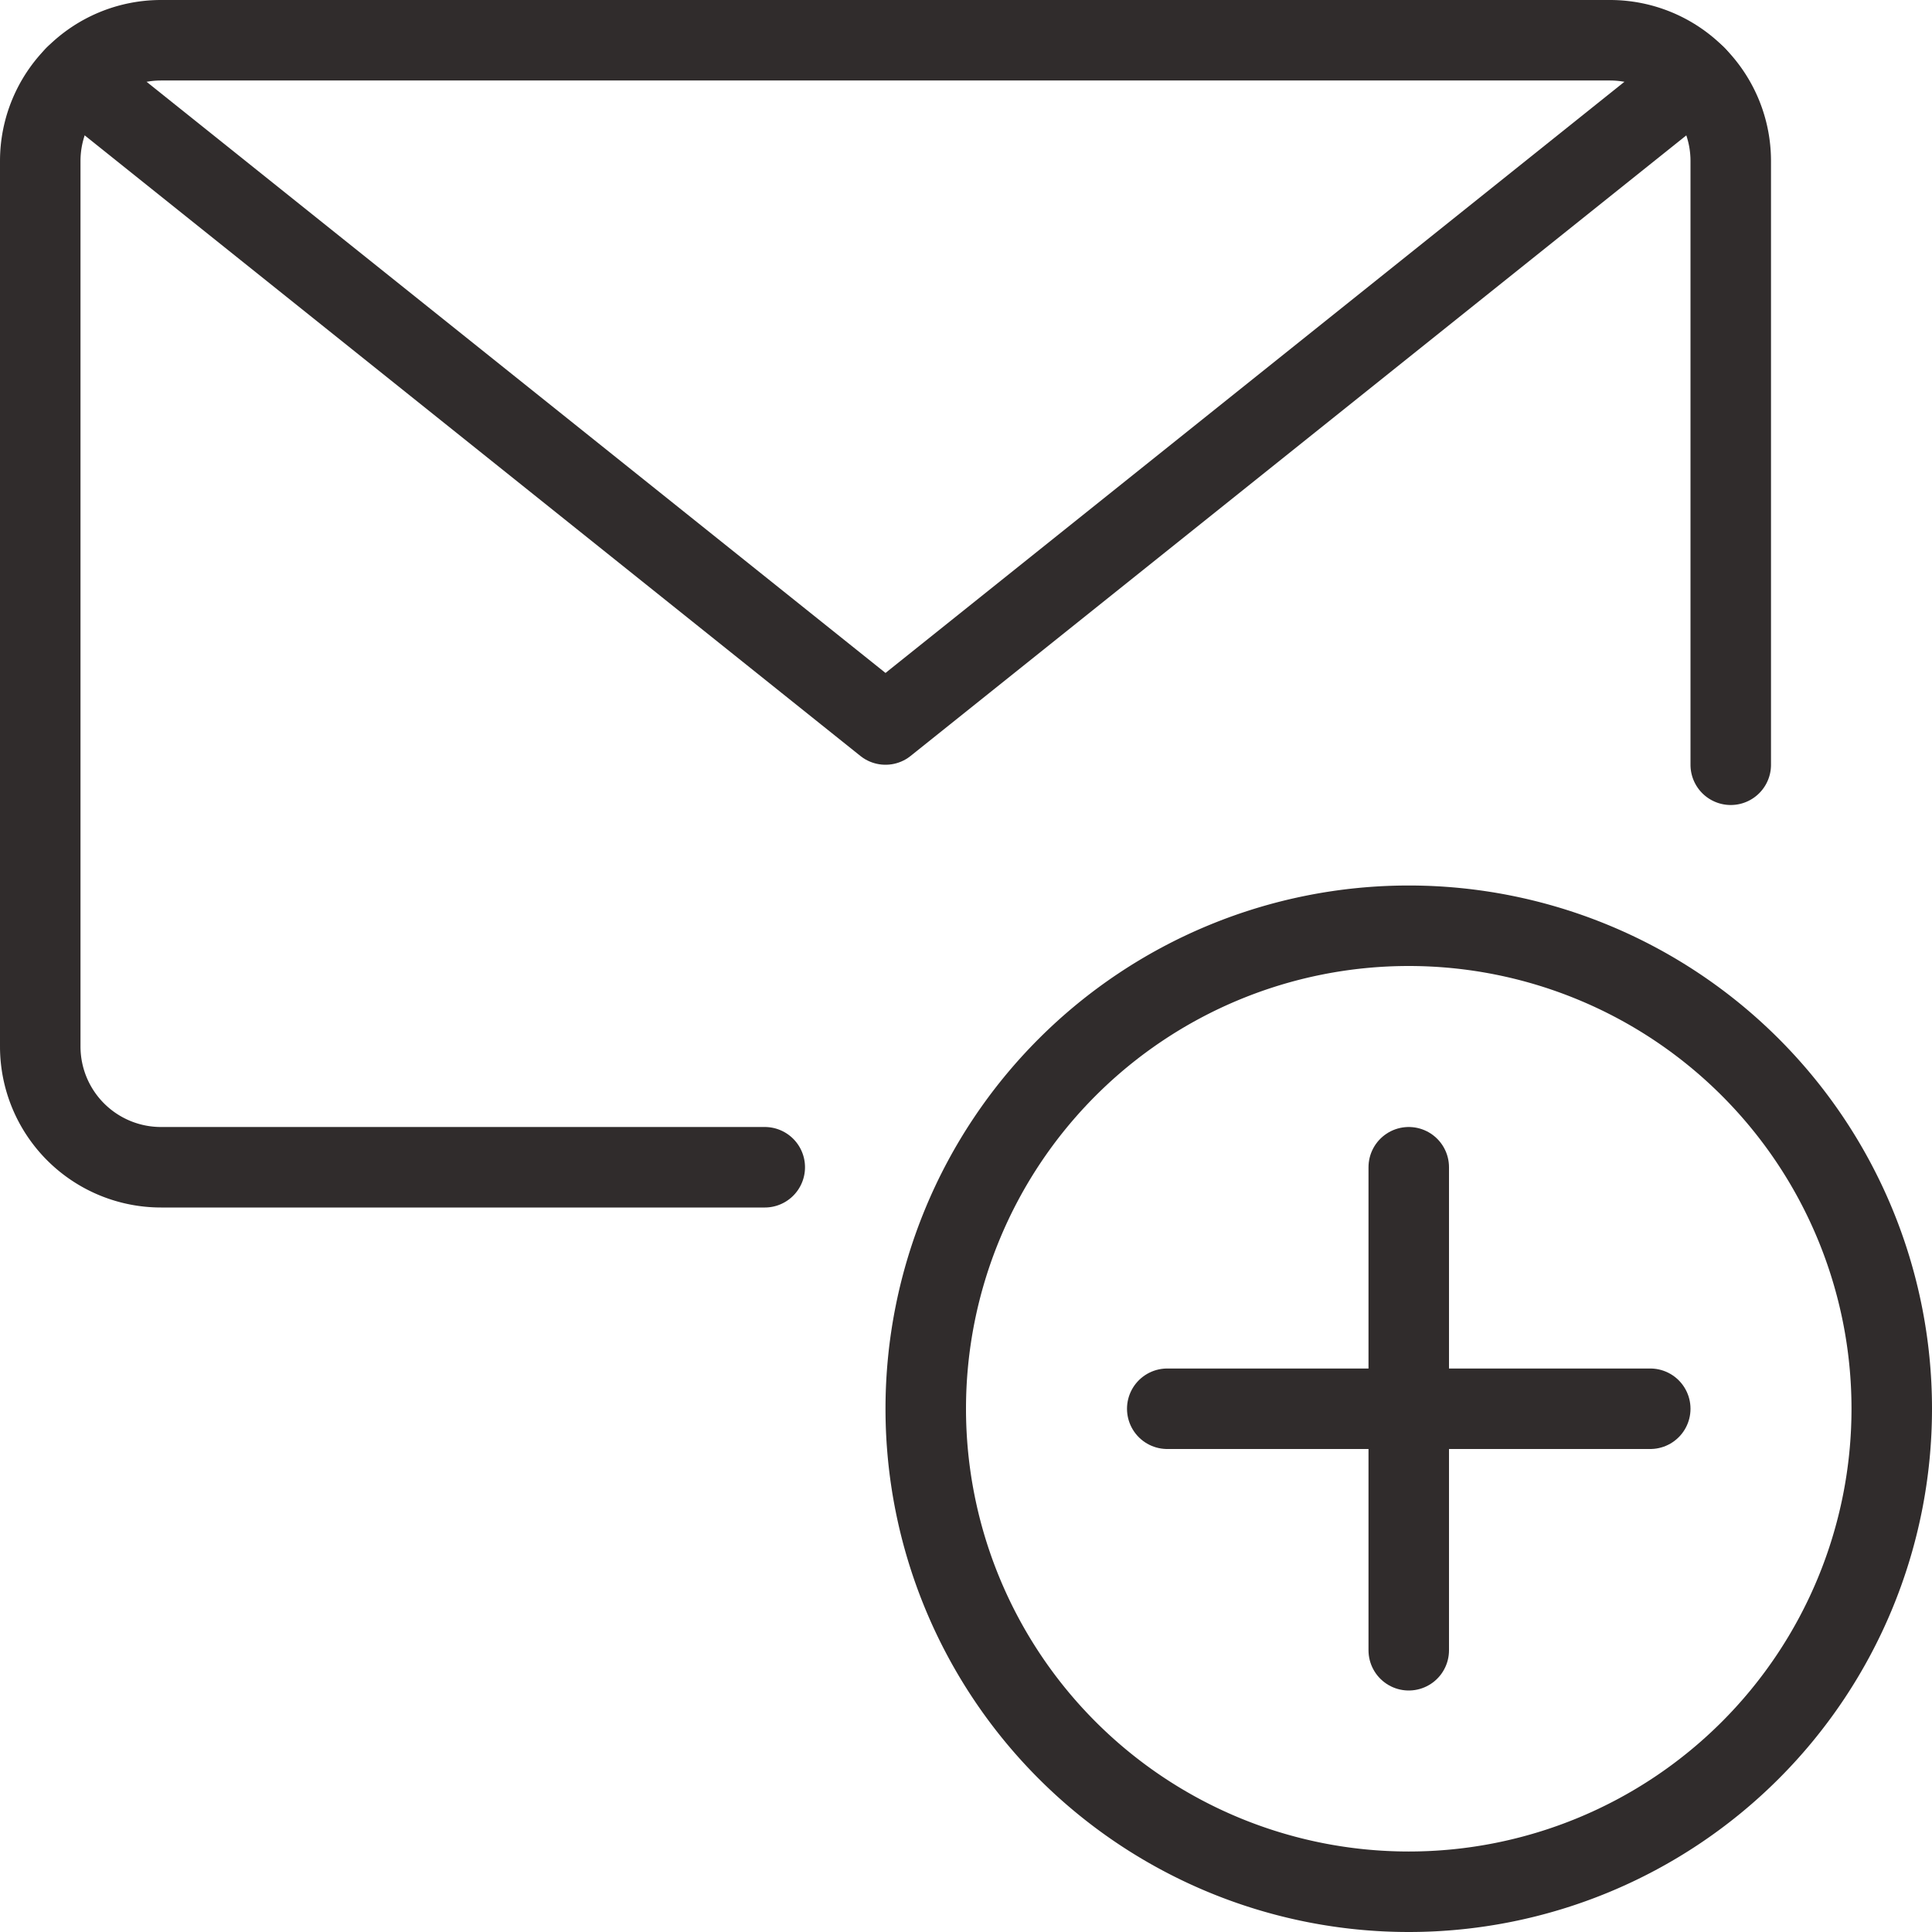
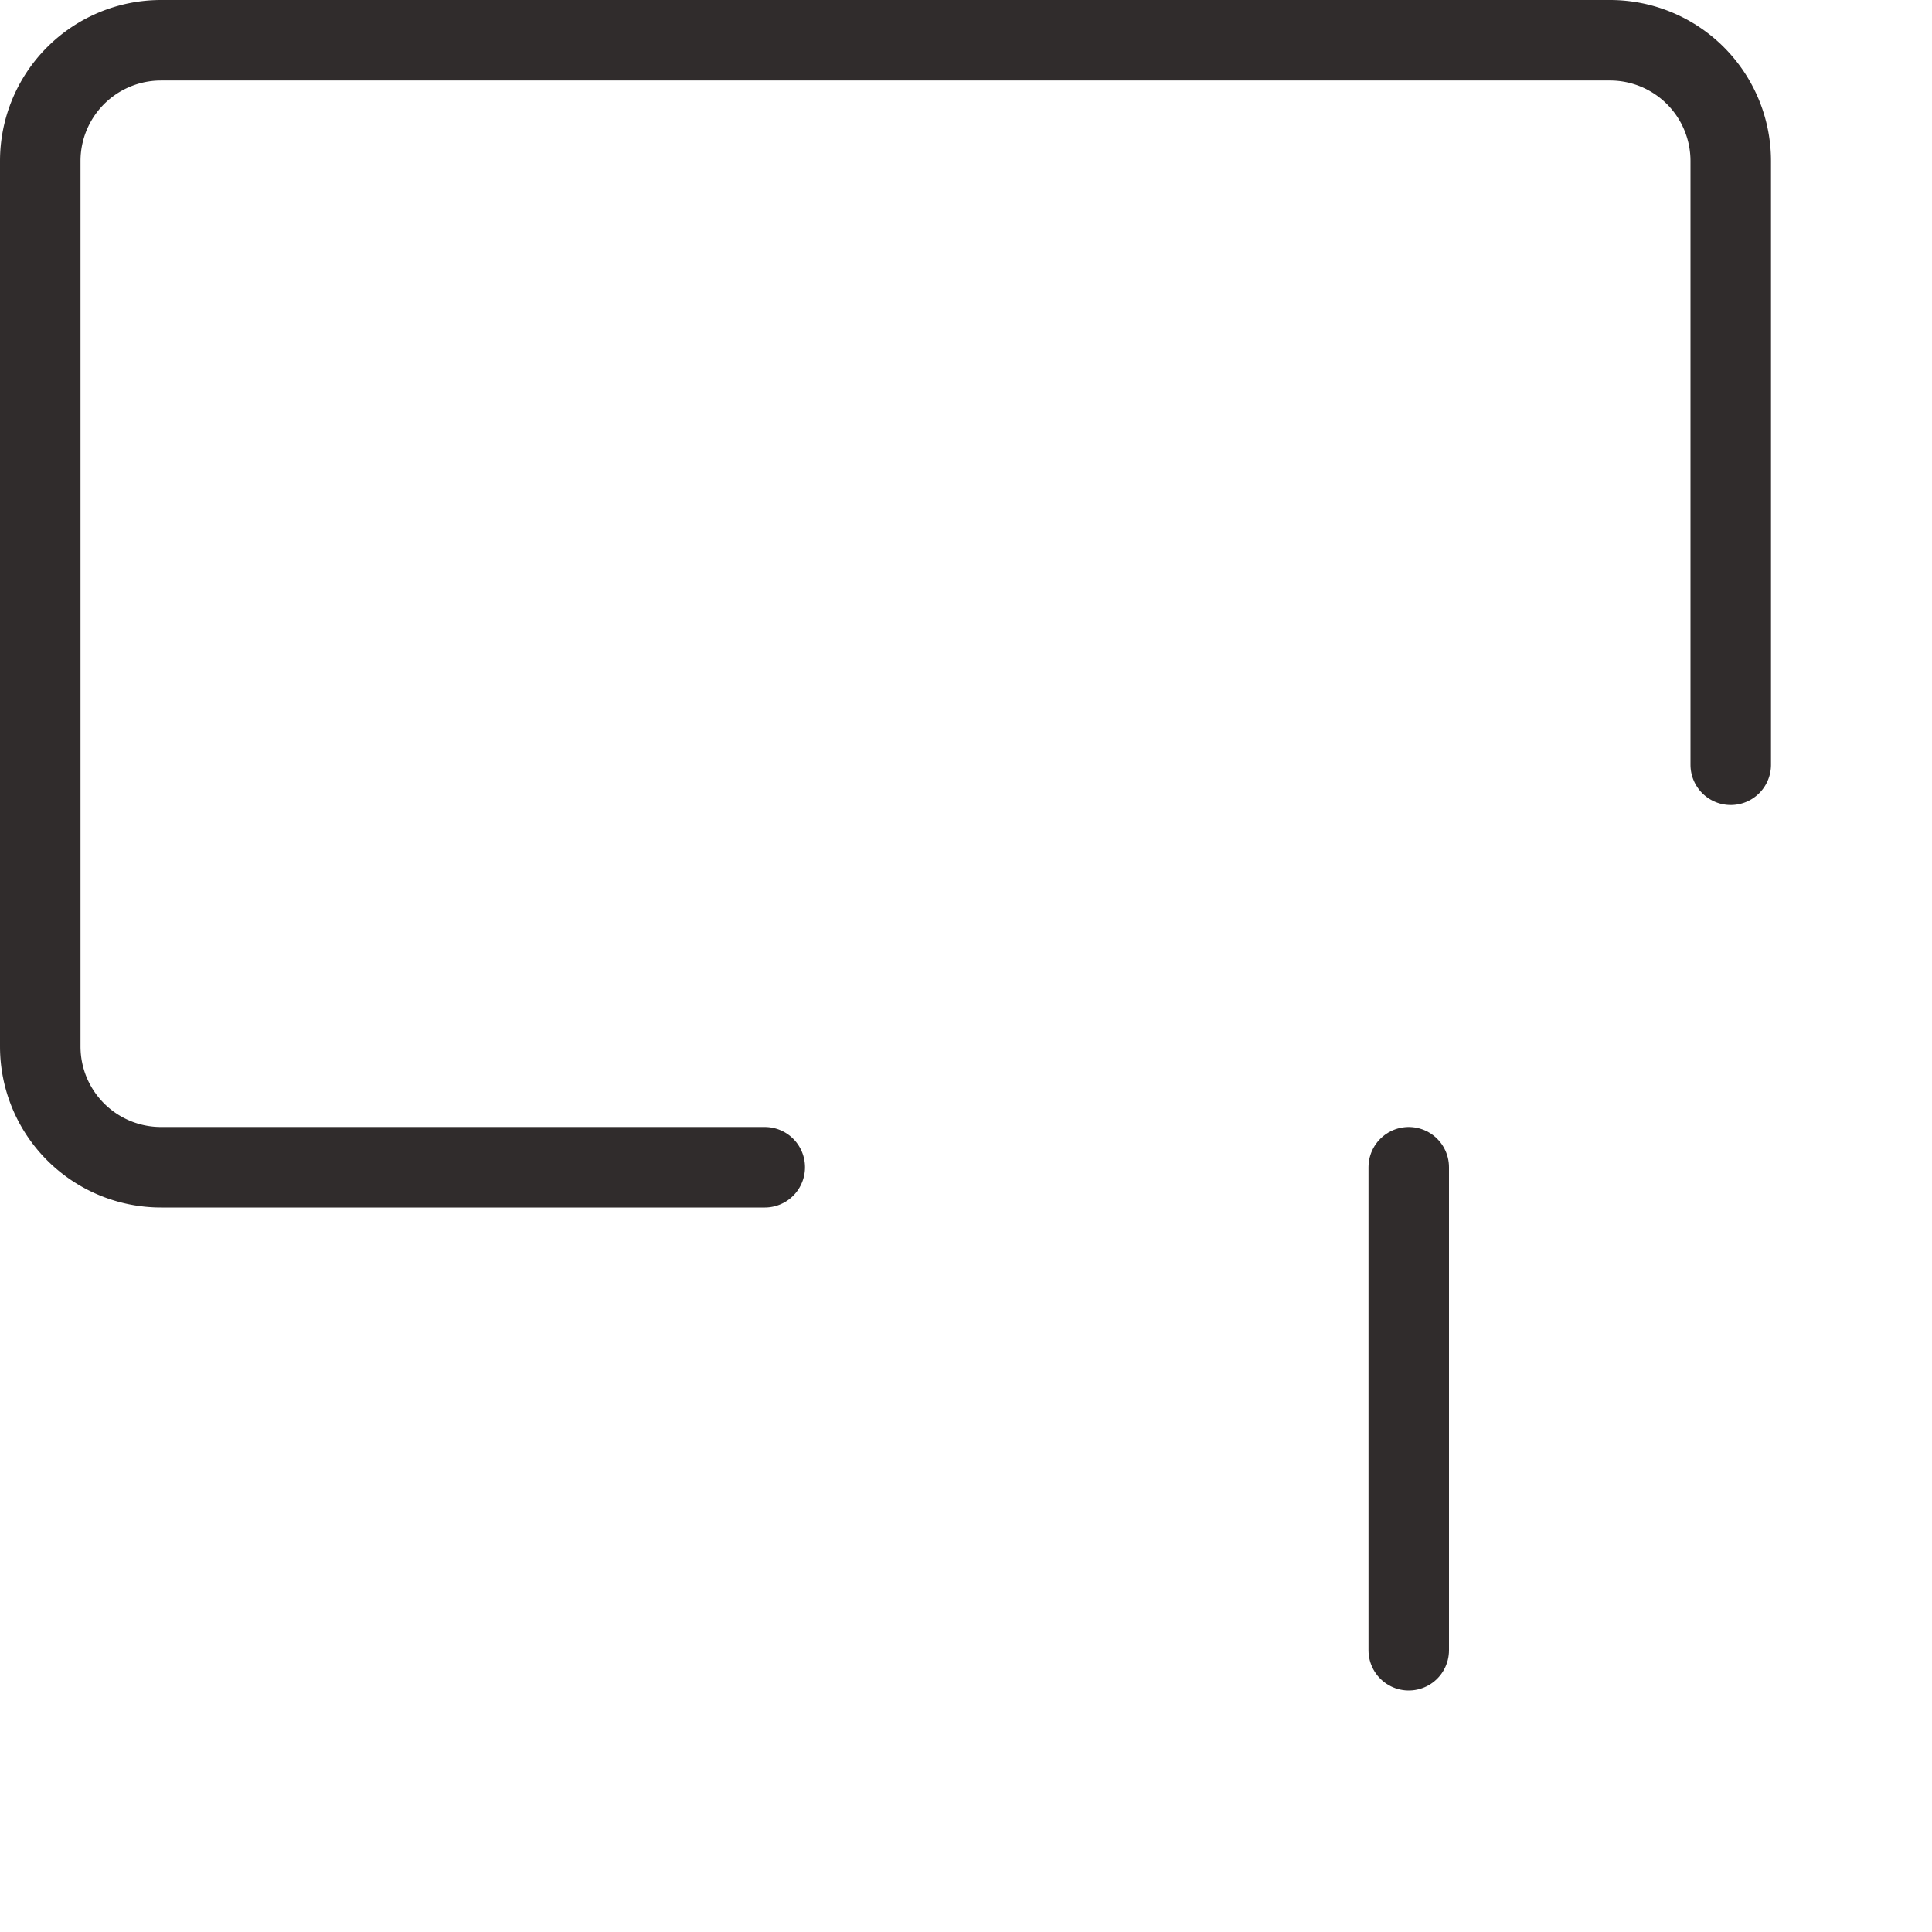
<svg xmlns="http://www.w3.org/2000/svg" viewBox="0 0 24 24" id="Email-Action-Add--Streamline-Ultimate.svg" height="24" width="24">
  <desc>Email Action Add Streamline Icon: https://streamlinehq.com</desc>
-   <path d="M11.5 17.5a6 6 0 1 0 12 0 6 6 0 1 0 -12 0Z" fill="none" stroke="#302c2c" stroke-linecap="round" stroke-linejoin="round" stroke-width="1" />
  <path d="m17.5 14.5 0 6" fill="none" stroke="#302c2c" stroke-linecap="round" stroke-linejoin="round" stroke-width="1" />
-   <path d="m20.5 17.5 -6 0" fill="none" stroke="#302c2c" stroke-linecap="round" stroke-linejoin="round" stroke-width="1" />
  <path d="M9.5 14.5H2A1.5 1.5 0 0 1 0.5 13V2A1.5 1.5 0 0 1 2 0.5h18A1.5 1.5 0 0 1 21.5 2v7.5" fill="none" stroke="#302c2c" stroke-linecap="round" stroke-linejoin="round" stroke-width="1" />
-   <path d="M21.067 0.946 11 9 0.933 0.946" fill="none" stroke="#302c2c" stroke-linecap="round" stroke-linejoin="round" stroke-width="1" />
</svg>